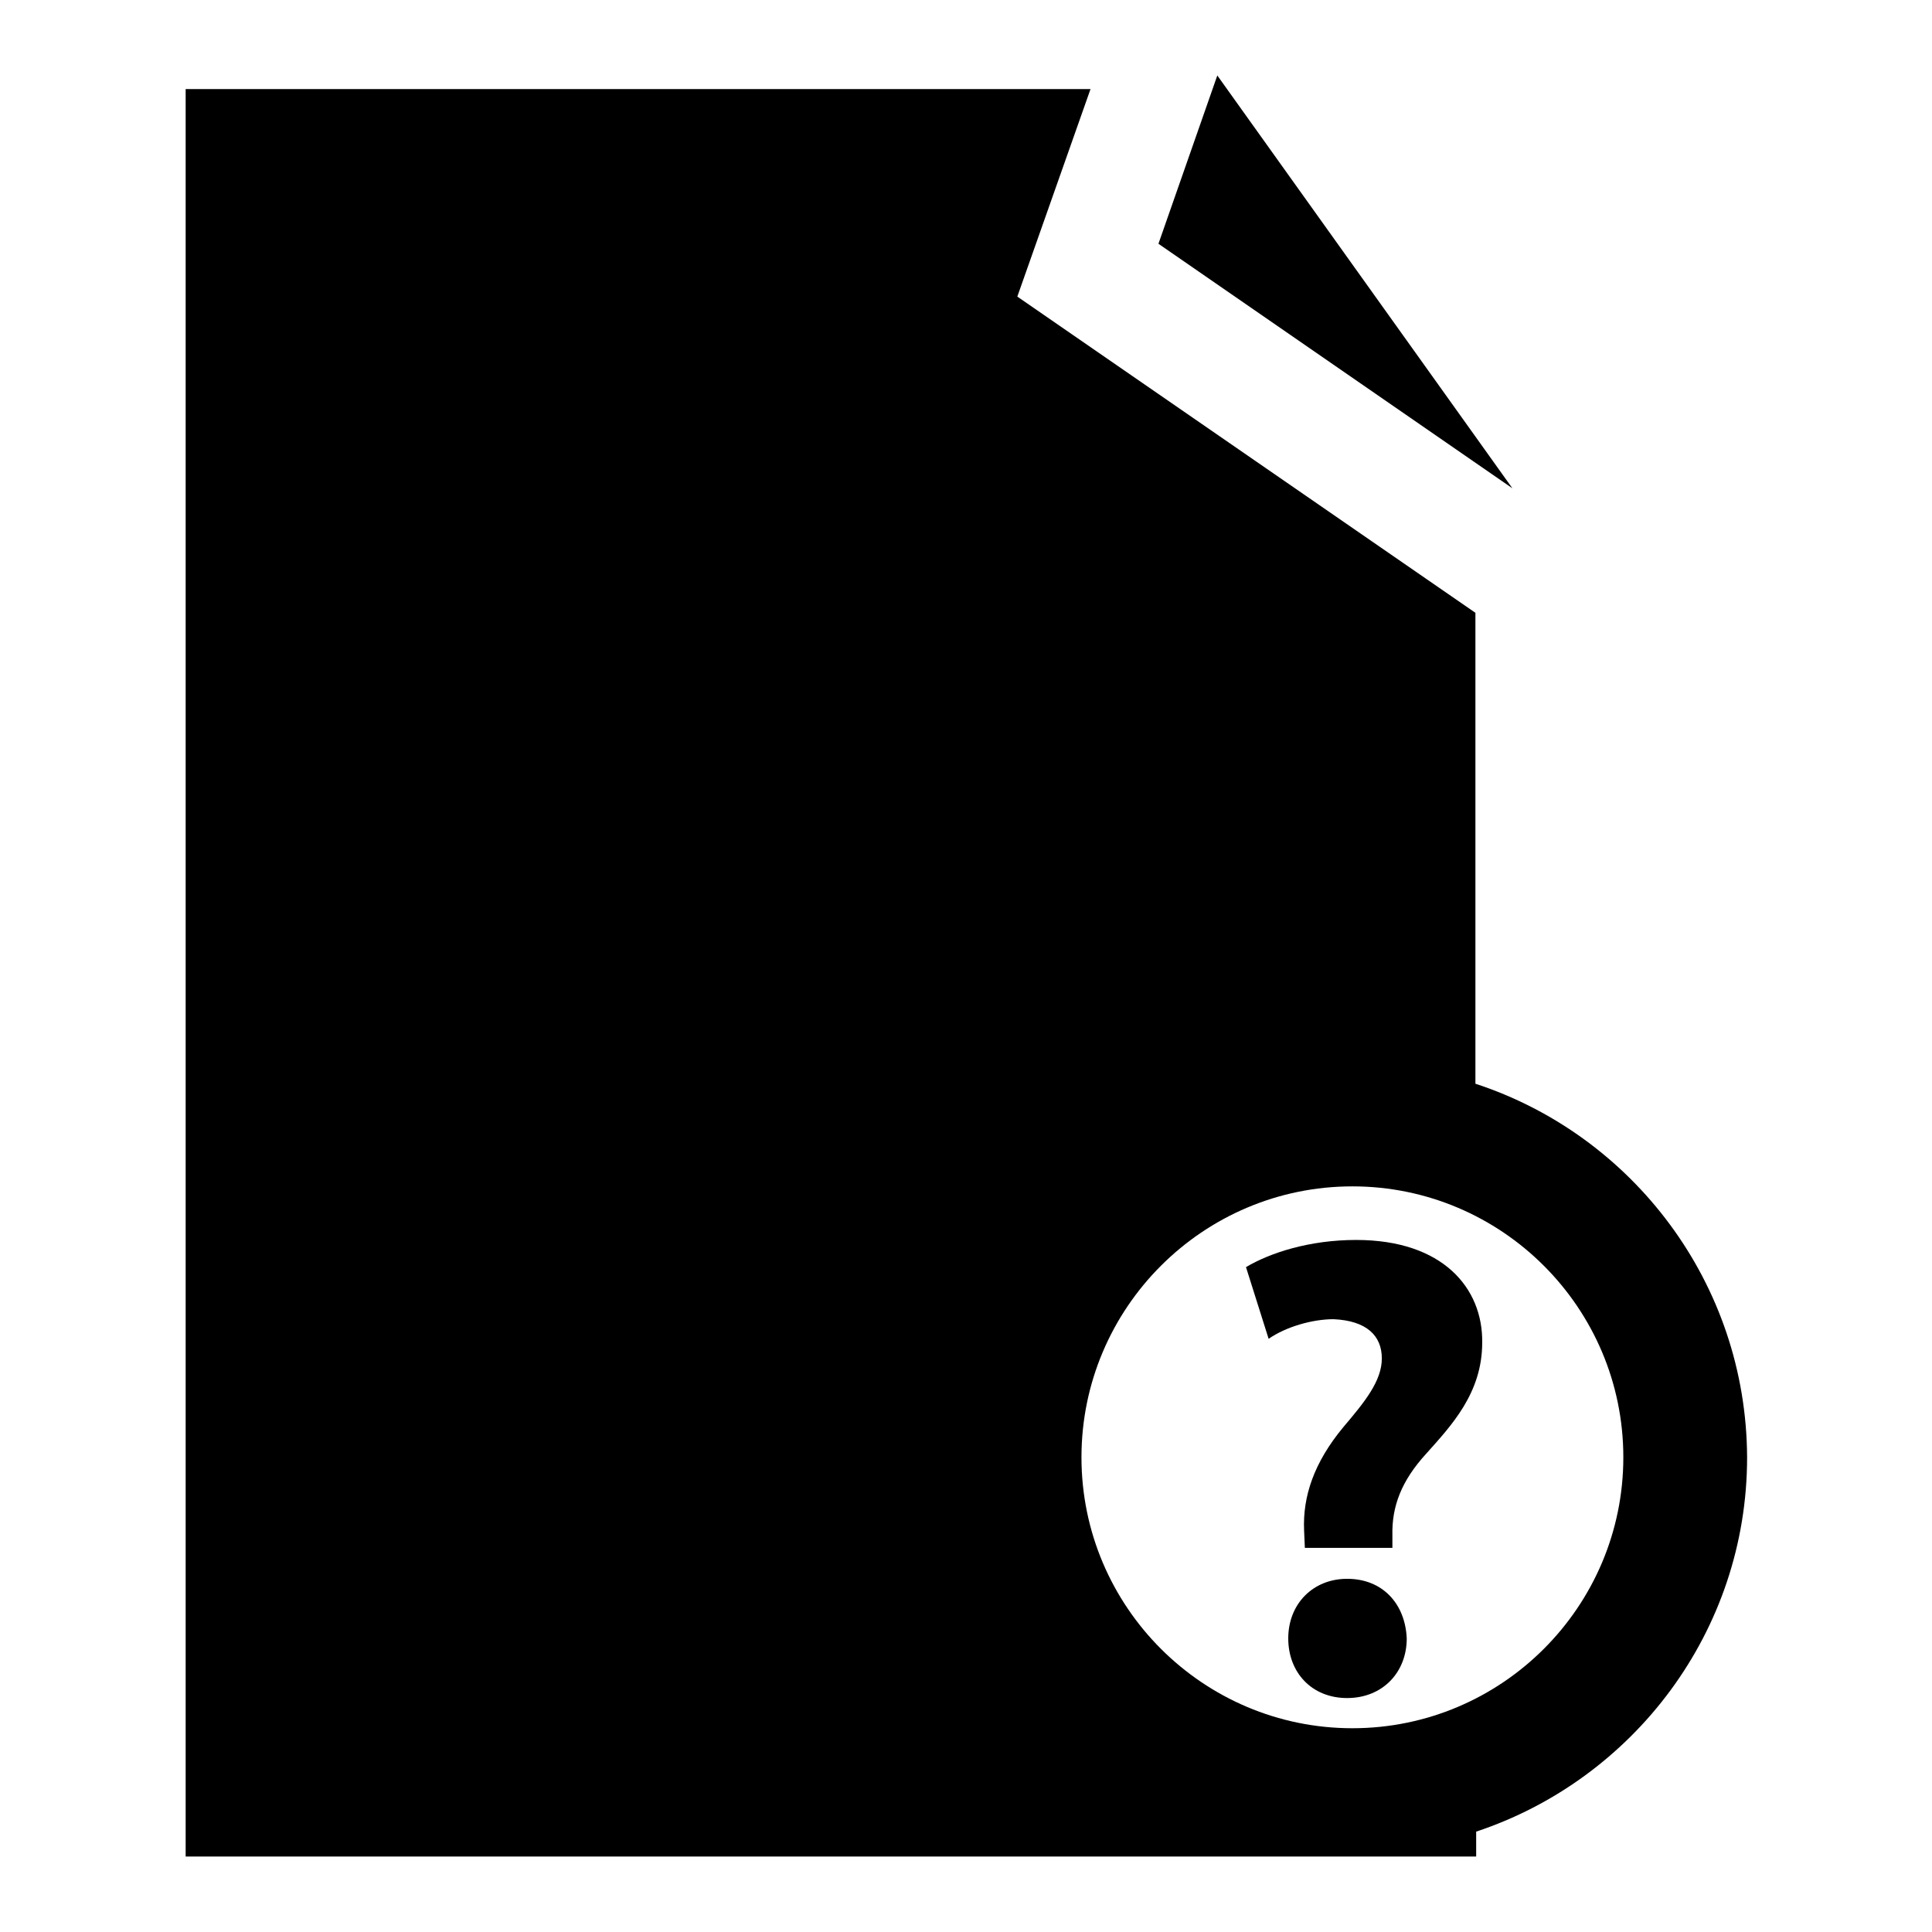
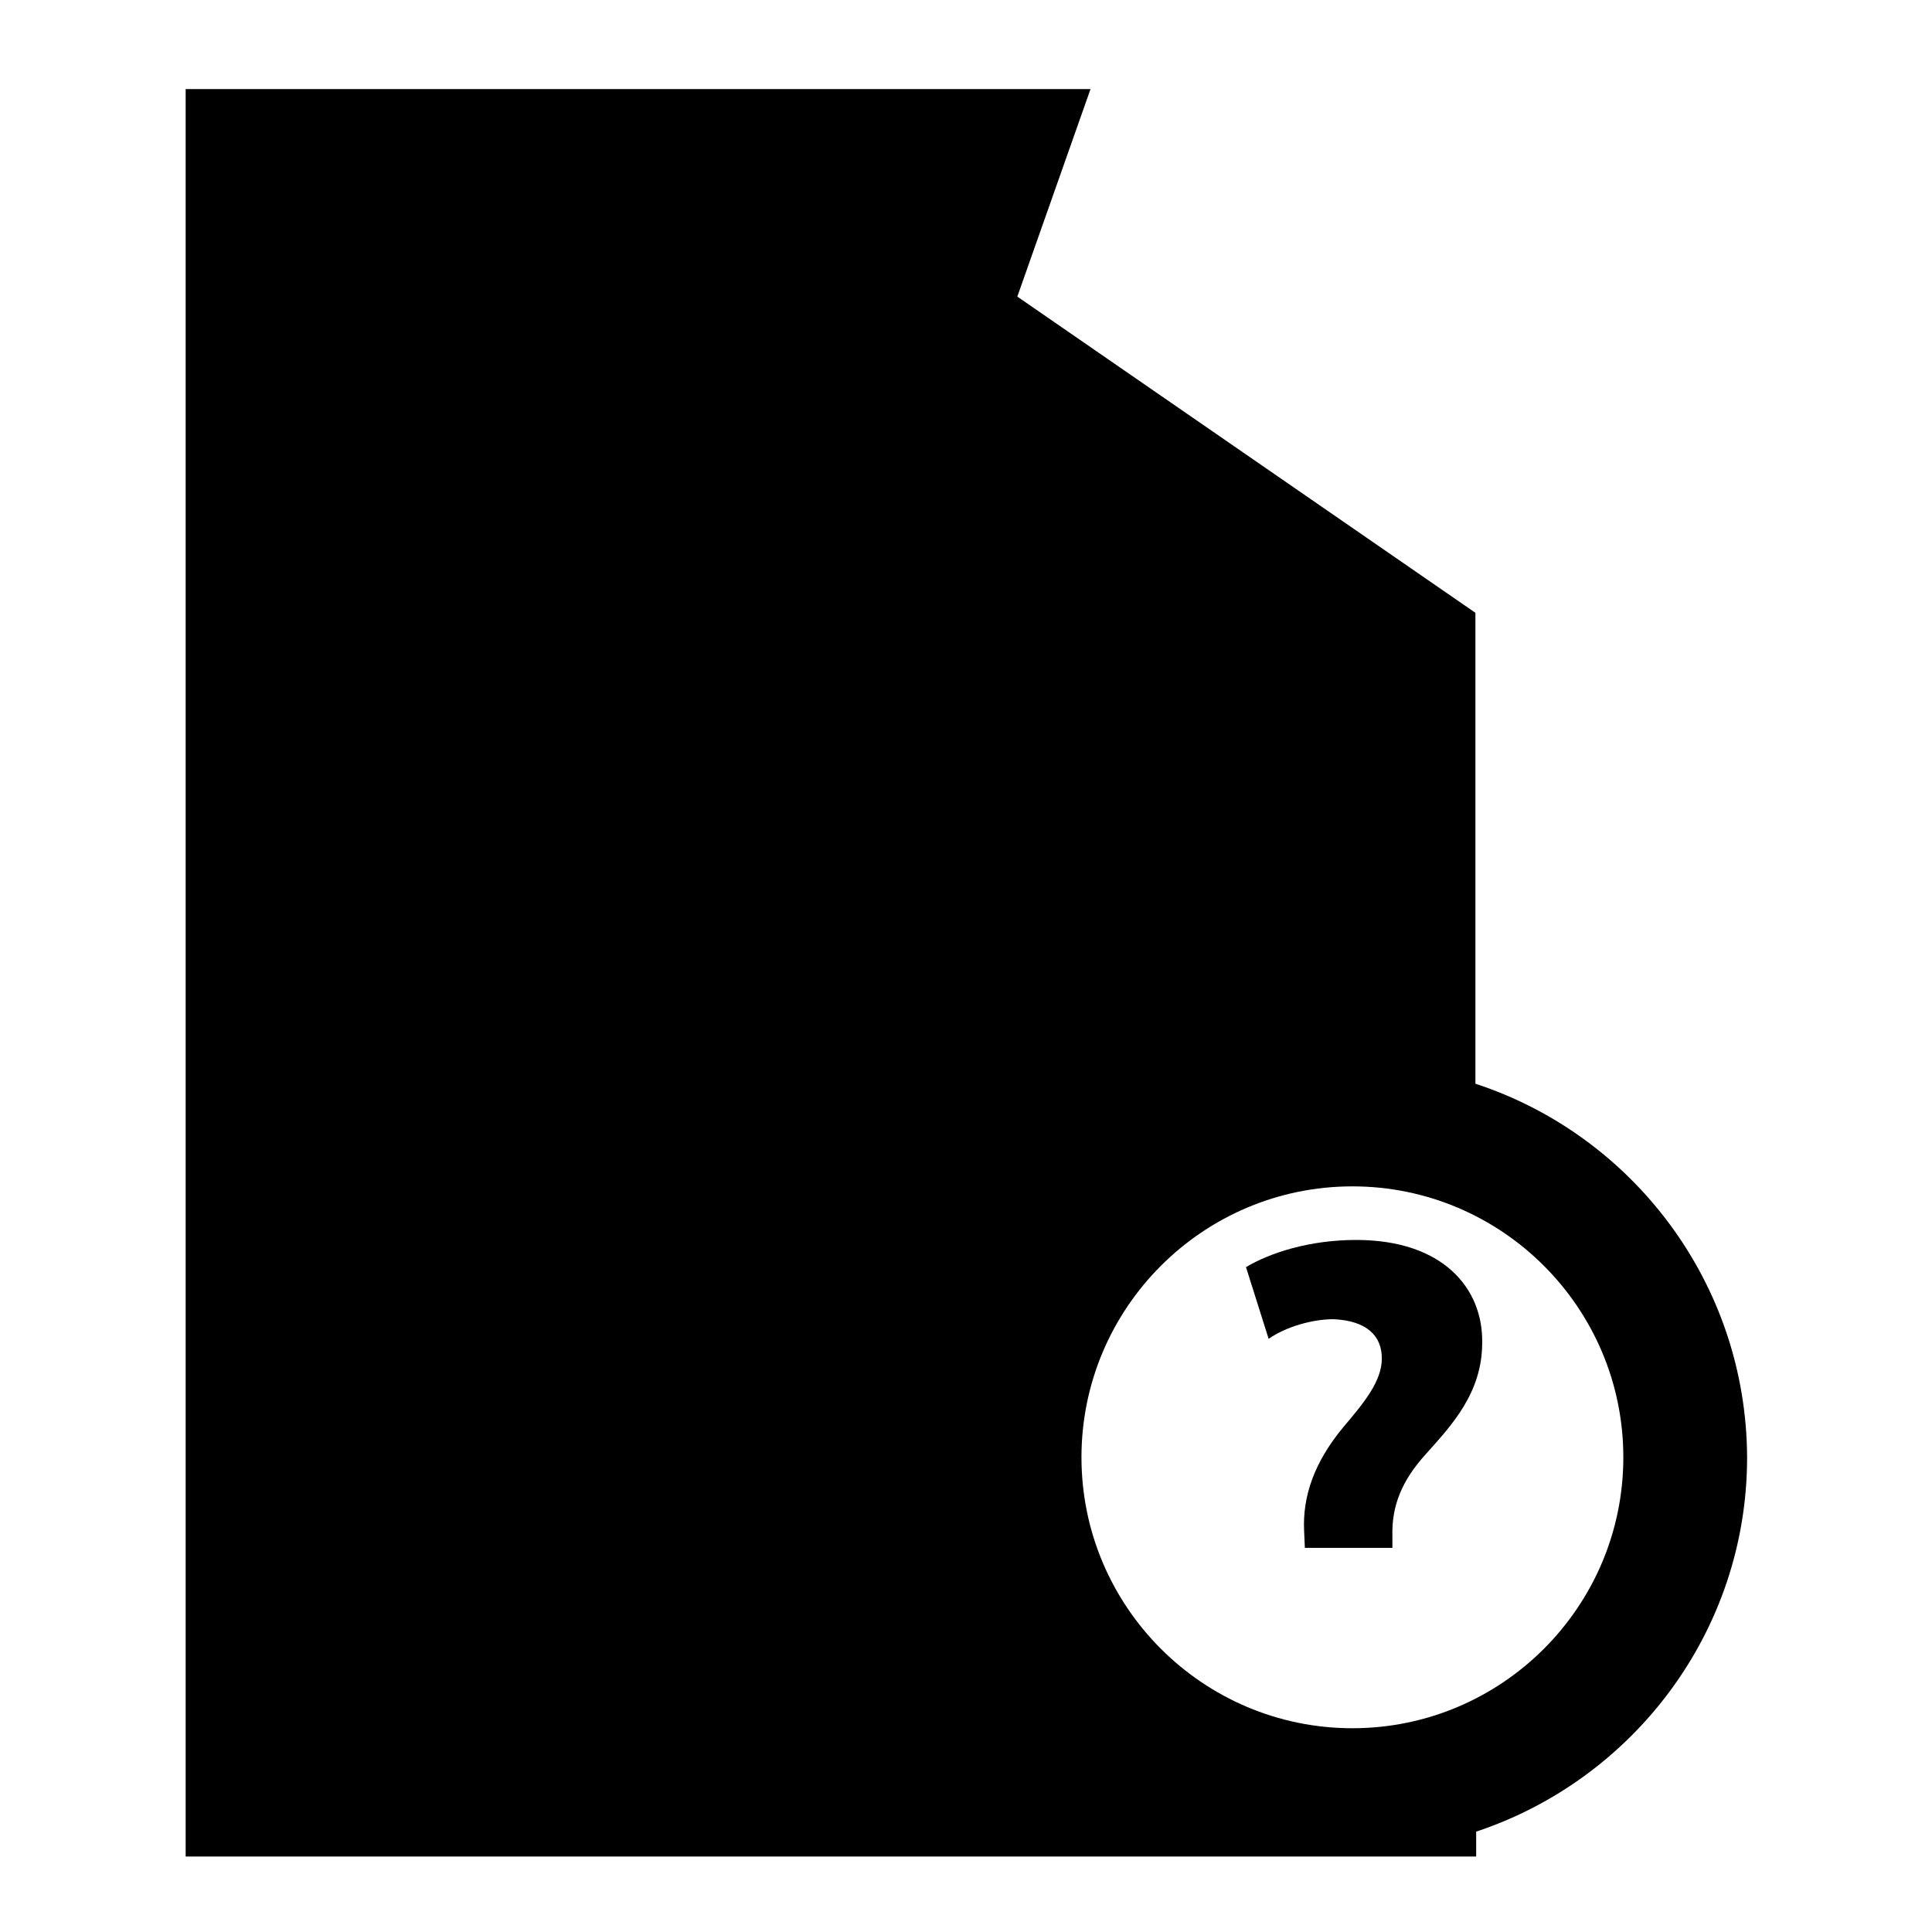
<svg xmlns="http://www.w3.org/2000/svg" version="1.1" x="0px" y="0px" viewBox="0 0 256 256" enable-background="new 0 0 256 256" xml:space="preserve">
  <g>
    <g>
      <g>
        <g>
-           <path fill="#000000" d="M161.3 10L153.5 32.3 200.4 64.7 z" />
          <path fill="#000000" d="M195.5,143.6V81.2l-60.7-41.9l9.7-27.5H24.6V246h171v-3.3c20.8-6.9,35.9-26.5,35.9-49.6C231.4,170,216.3,150.4,195.5,143.6z M179.2,229c-19.8,0-35.9-16.1-35.9-35.9c0-19.8,16.1-35.9,35.9-35.9c19.8,0,35.9,16.1,35.9,35.9C215.1,212.9,199,229,179.2,229z" />
          <path fill="#000000" d="M179.7,164.3c-6.2,0-11.4,1.7-14.6,3.6l3,9.5c2.3-1.6,5.8-2.6,8.6-2.6c4.4,0.2,6.4,2.2,6.4,5.2c0,3-2.3,5.8-5.1,9.1c-3.9,4.7-5.4,9.2-5.2,13.7l0.1,2.3h11.6v-1.6c-0.1-3.9,1.2-7.3,4.5-10.9c3.3-3.7,7.4-8,7.4-14.7C196.5,170.7,191.2,164.3,179.7,164.3z" />
-           <path fill="#000000" d="M178.5,209.2c-4.5,0-7.8,3.3-7.8,7.9c0,4.5,3.1,7.9,7.8,7.9c4.7,0,7.9-3.4,7.9-7.9C186.2,212.5,183.2,209.2,178.5,209.2z" />
        </g>
      </g>
      <g />
      <g />
      <g />
      <g />
      <g />
      <g />
      <g />
      <g />
      <g />
      <g />
      <g />
      <g />
      <g />
      <g />
      <g />
    </g>
  </g>
</svg>